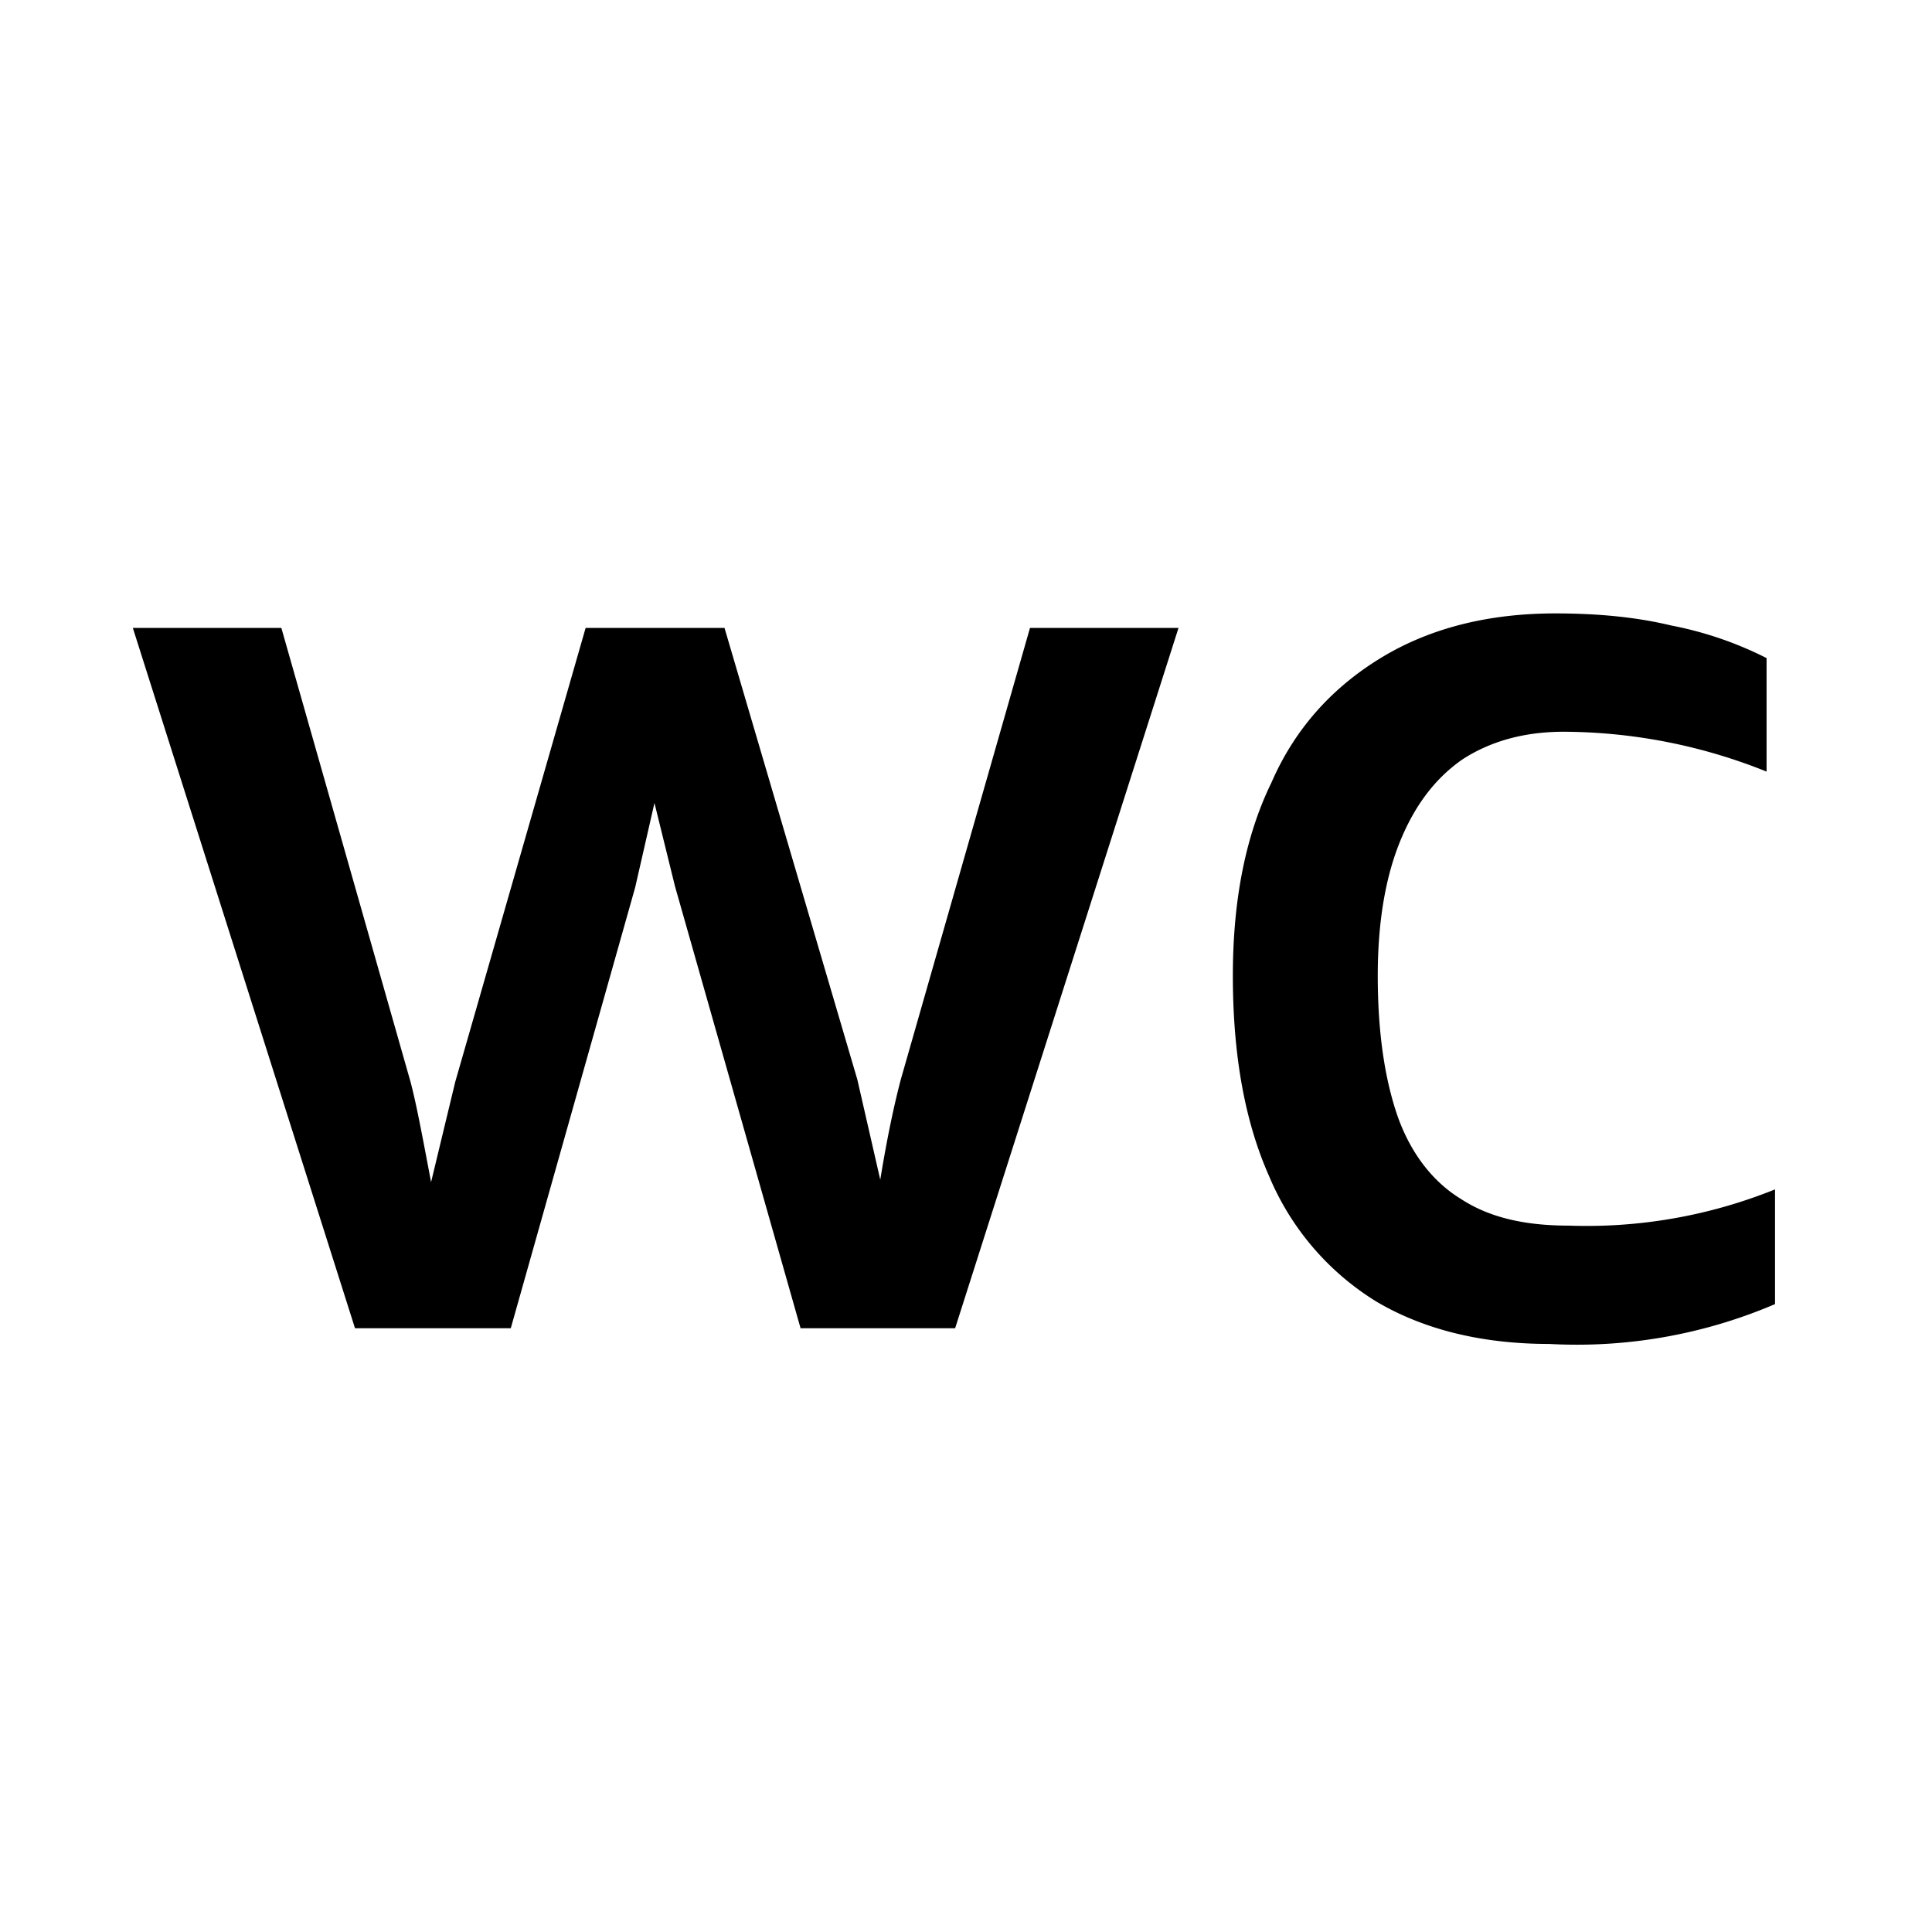
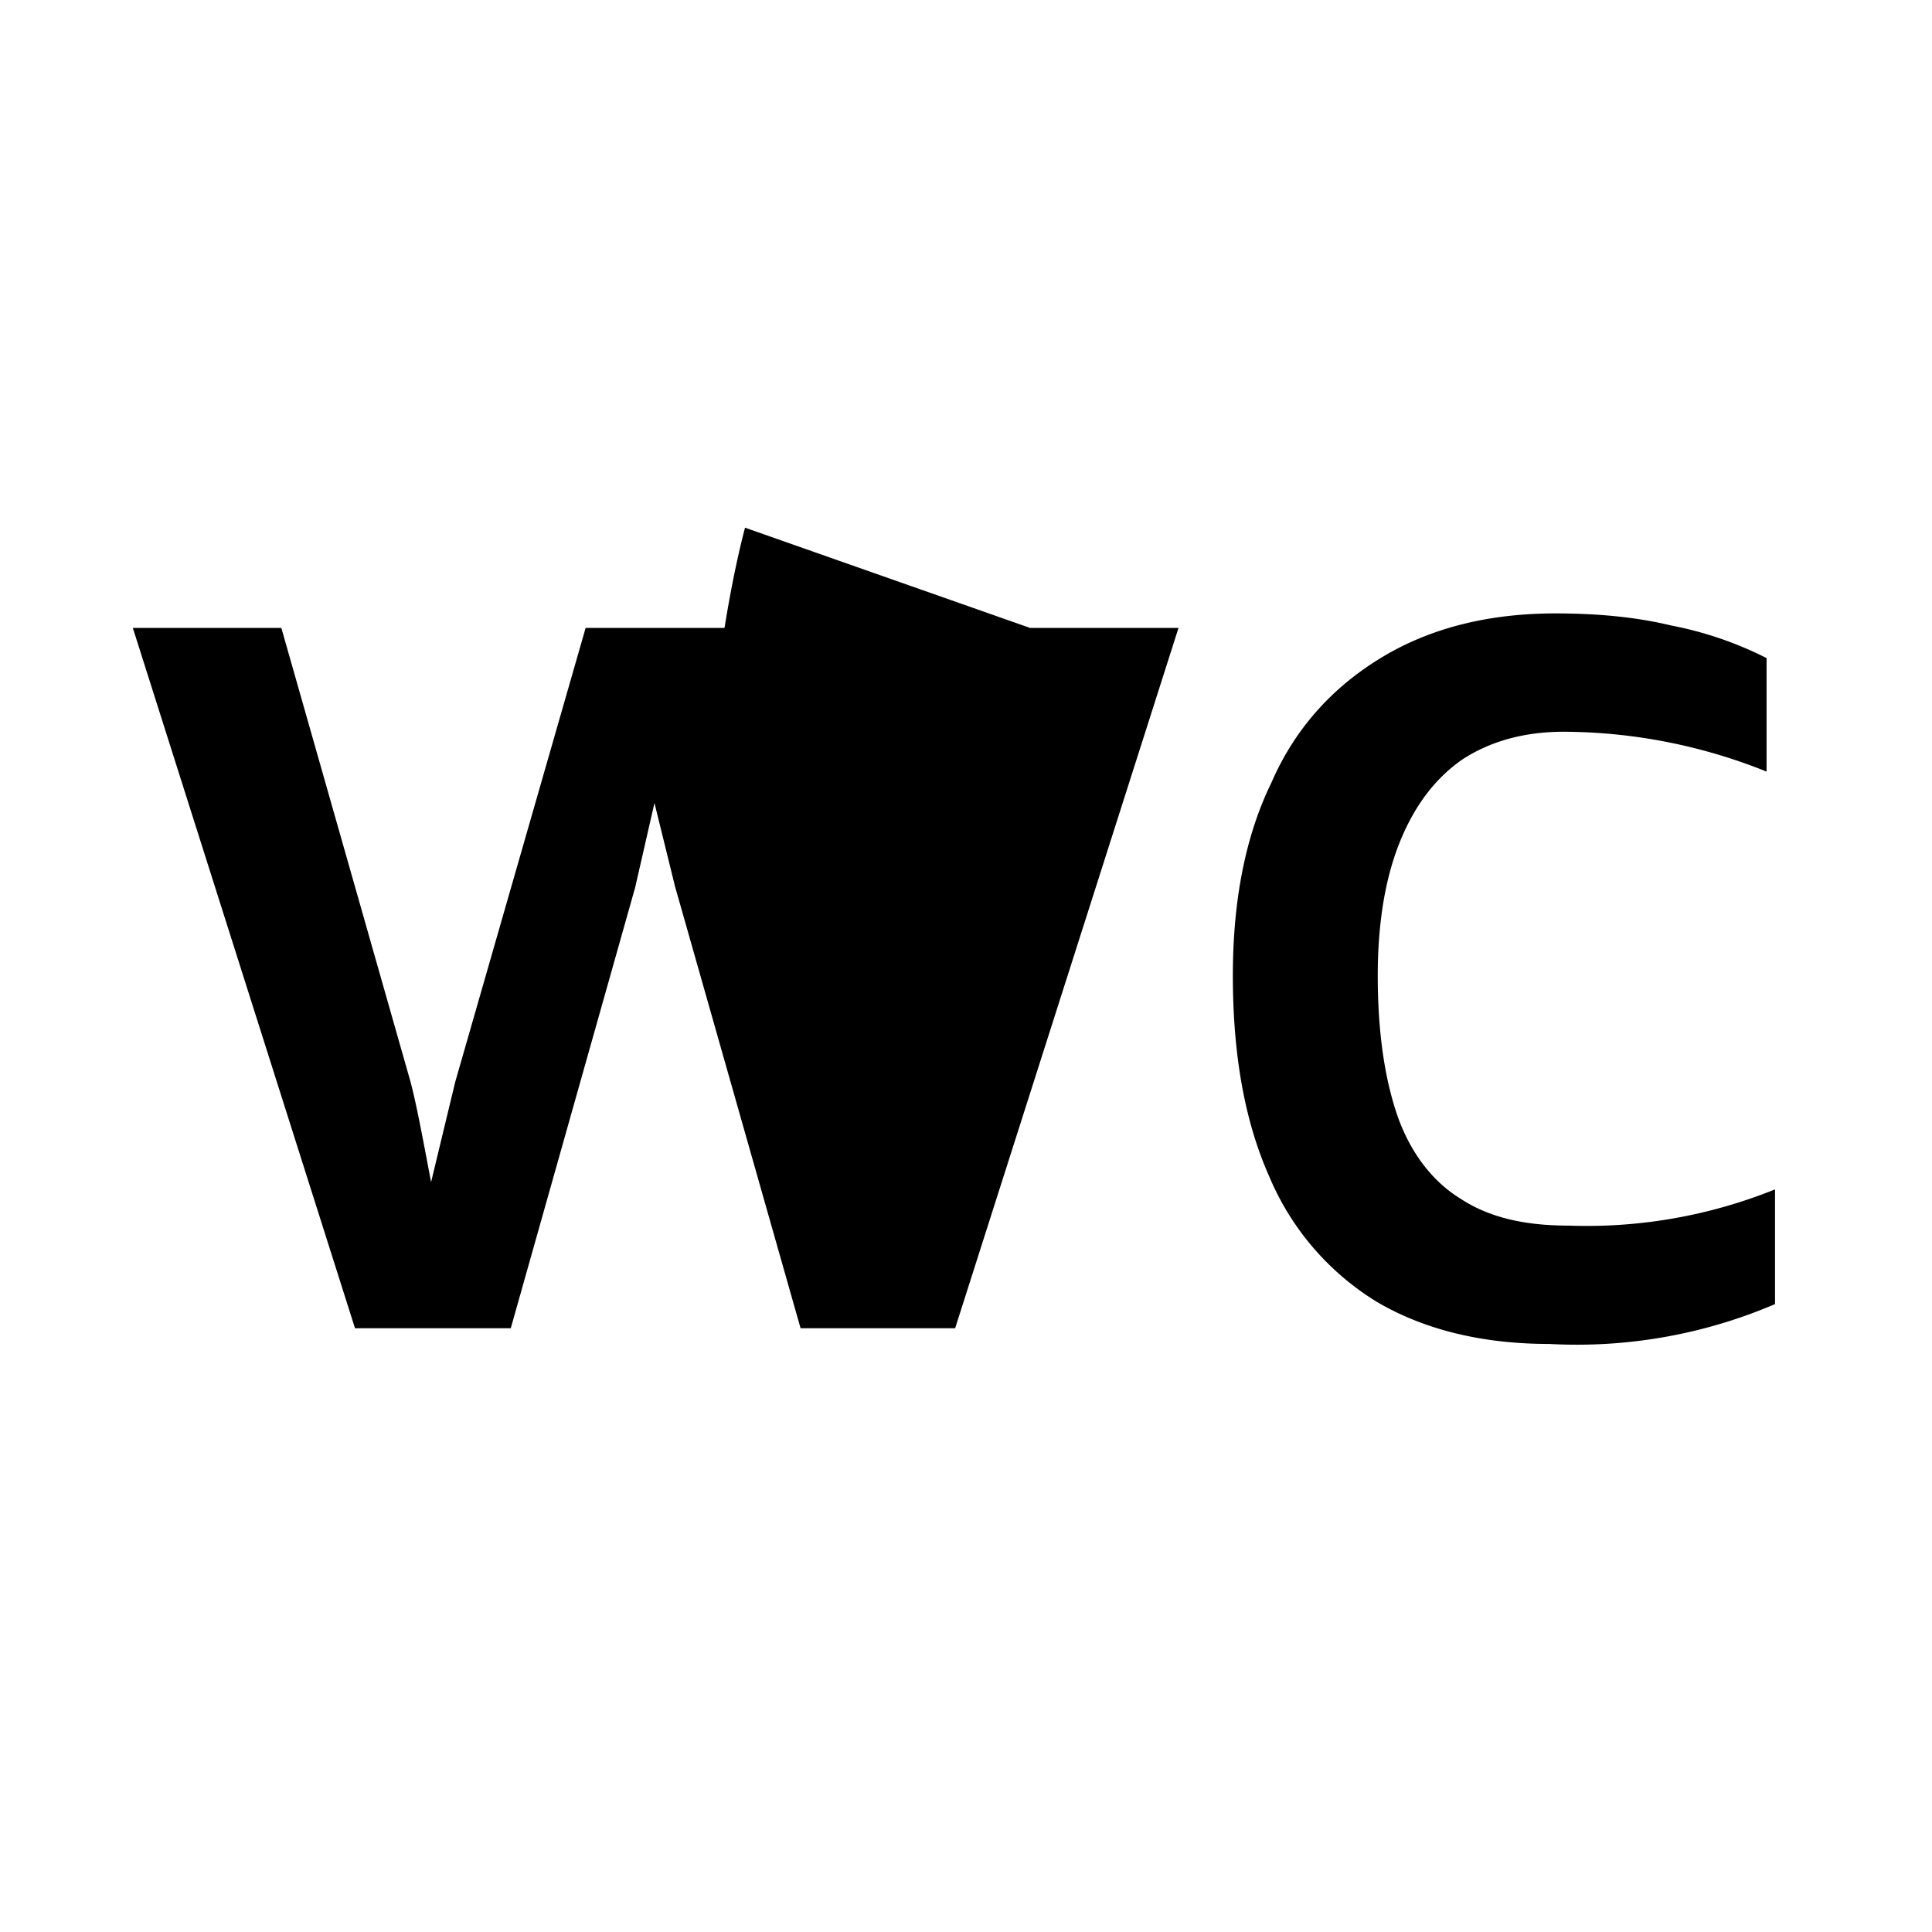
<svg xmlns="http://www.w3.org/2000/svg" width="16" height="16" fill="none">
-   <path fill="currentColor" d="M6.63 11 5.59 7.34l-.17-.69-.16.7L4.23 11H2.94L1.1 5.2h1.23L3.4 8.96c.05.19.1.46.17.83l.2-.83L4.85 5.2H6l1.1 3.74.19.83c.06-.37.12-.64.17-.83L8.53 5.2h1.23L7.91 11H6.63Zm8.07-.2a4.17 4.17 0 0 1-1.87.33c-.56 0-1.04-.12-1.43-.35a2.23 2.23 0 0 1-.89-1.04c-.2-.45-.3-1-.3-1.66 0-.61.1-1.15.32-1.6.2-.46.52-.8.92-1.04s.88-.36 1.43-.36c.35 0 .67.03.96.1a3 3 0 0 1 .79.27v.94a4.54 4.54 0 0 0-1.68-.33c-.33 0-.61.08-.84.23-.23.16-.4.39-.52.69-.12.3-.18.67-.18 1.1 0 .48.06.87.17 1.18.11.3.29.53.52.67.23.15.52.22.89.22a4.17 4.17 0 0 0 1.71-.3v.94Z" />
+   <path fill="currentColor" d="M6.63 11 5.59 7.34l-.17-.69-.16.7L4.23 11H2.94L1.1 5.2h1.23L3.4 8.96c.05.19.1.46.17.83l.2-.83L4.85 5.2H6c.06-.37.12-.64.17-.83L8.53 5.2h1.23L7.91 11H6.63Zm8.07-.2a4.17 4.17 0 0 1-1.87.33c-.56 0-1.04-.12-1.43-.35a2.23 2.23 0 0 1-.89-1.04c-.2-.45-.3-1-.3-1.66 0-.61.1-1.15.32-1.6.2-.46.52-.8.92-1.04s.88-.36 1.43-.36c.35 0 .67.03.96.1a3 3 0 0 1 .79.27v.94a4.54 4.54 0 0 0-1.68-.33c-.33 0-.61.08-.84.23-.23.16-.4.39-.52.69-.12.3-.18.67-.18 1.1 0 .48.06.87.17 1.18.11.3.29.53.52.67.23.15.52.22.89.22a4.17 4.17 0 0 0 1.71-.3v.94Z" />
</svg>